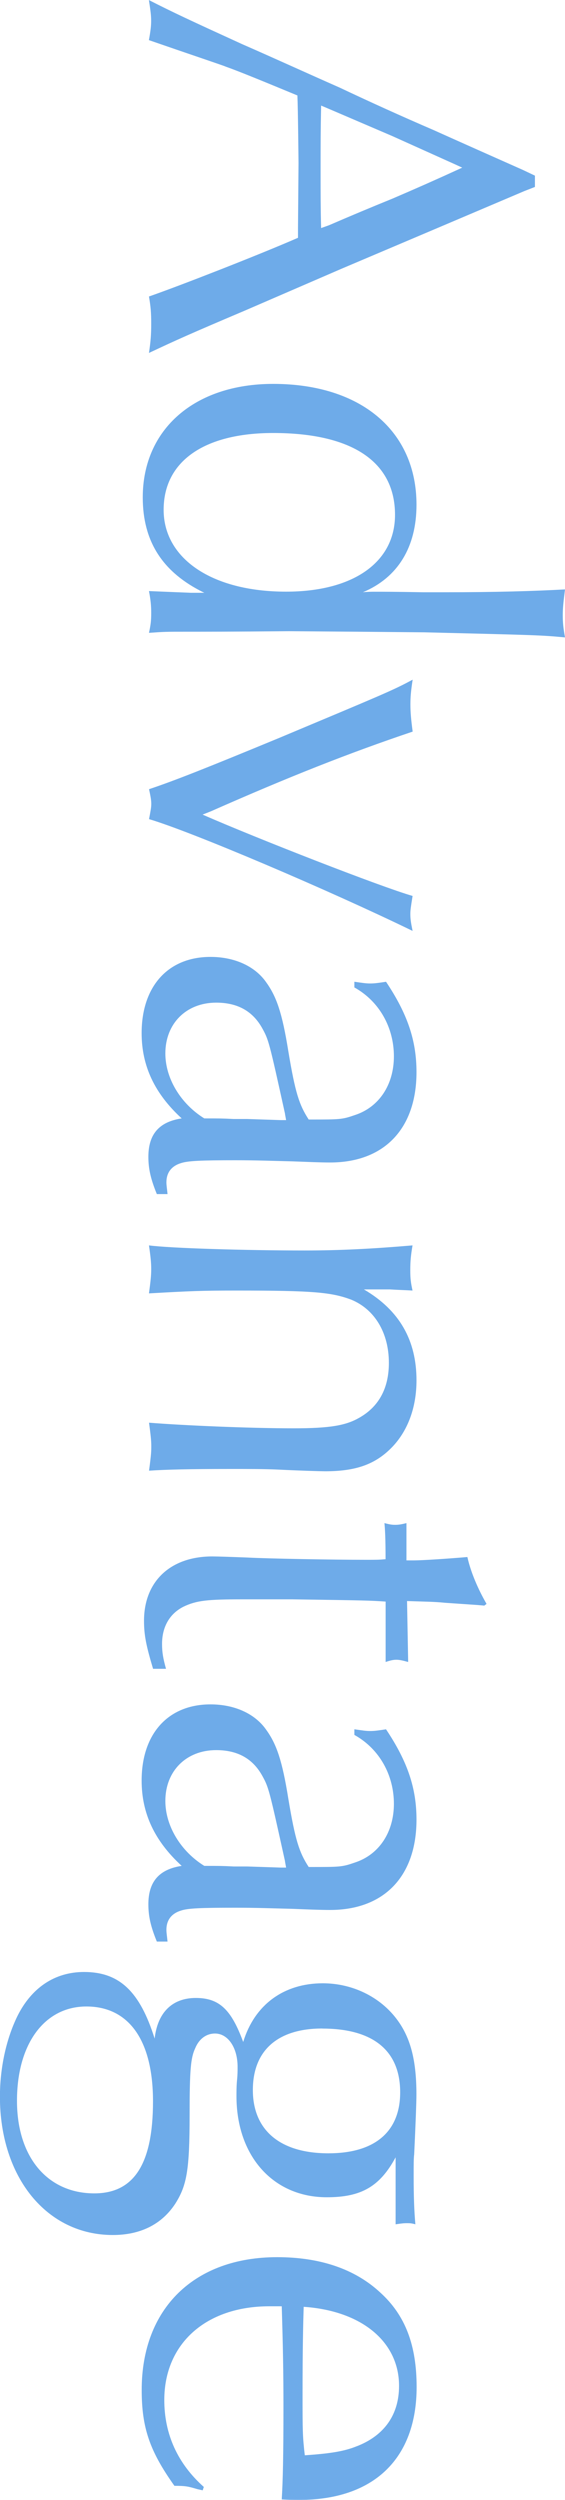
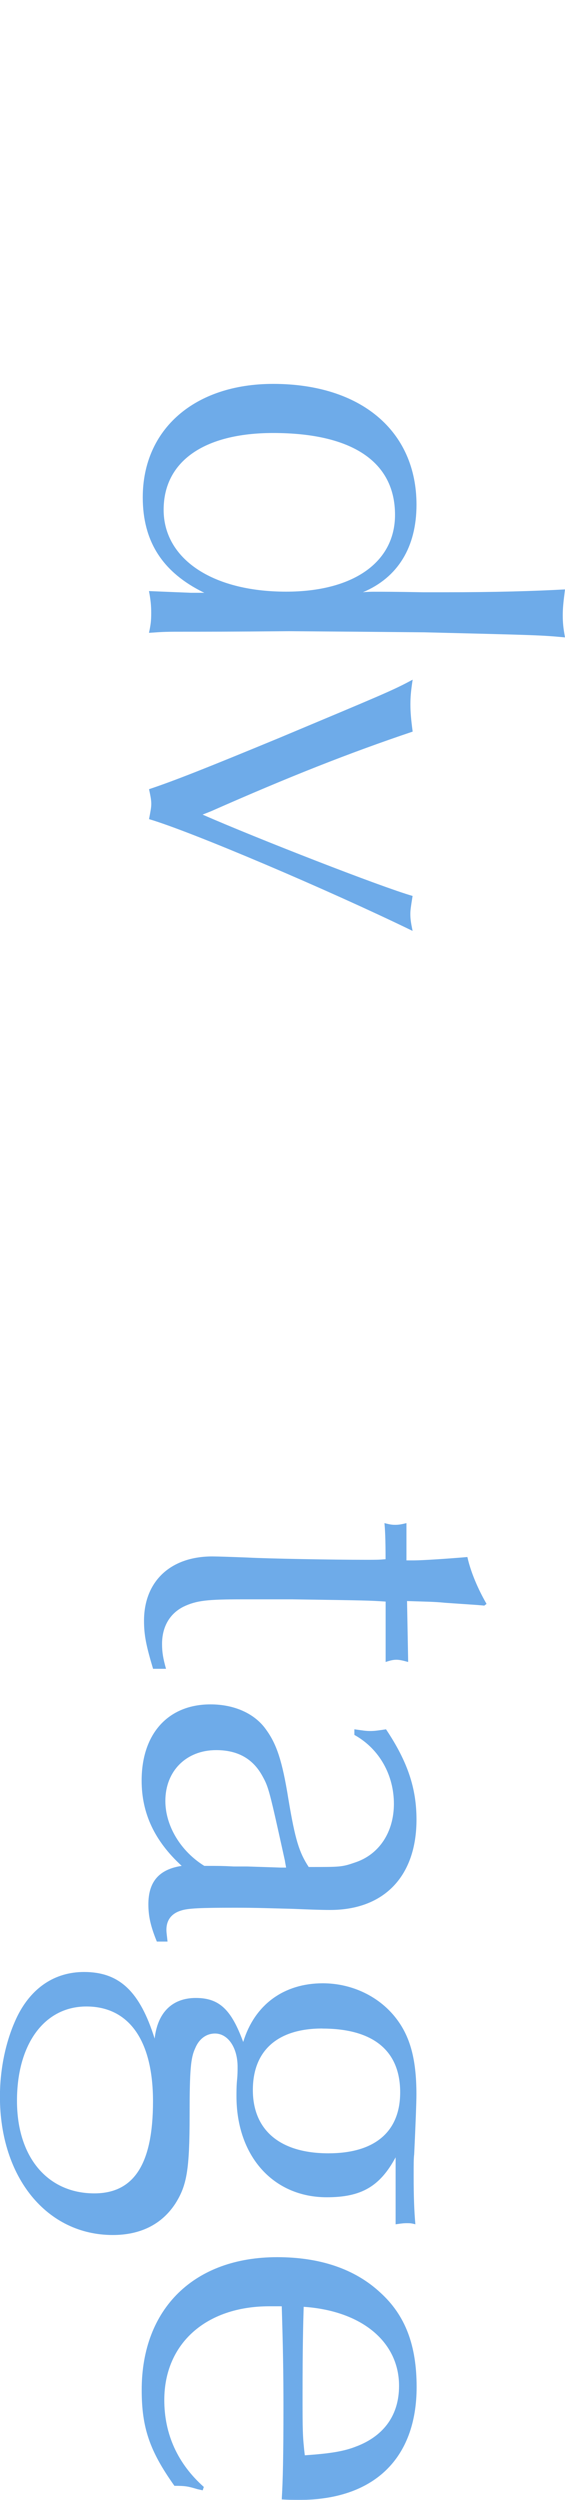
<svg xmlns="http://www.w3.org/2000/svg" id="_レイヤー_2" viewBox="0 0 85.49 378.16">
  <defs>
    <style>.cls-1{opacity:.8;}.cls-2{fill:#4a96e3;}</style>
  </defs>
  <g id="_テキスト">
    <g class="cls-1">
-       <path class="cls-2" d="M79.42,28.87l-13.67,5.81-14.09,5.98-14.6,6.32c-8.46,3.59-10.33,4.44-14.52,6.41.26-1.79.34-2.73.34-4.44s-.08-2.56-.34-4.1c4.44-1.54,16.48-6.23,22.55-8.88v-1.54l.08-9.74c0-.09-.08-8.29-.17-10.25-4.95-2.05-8.88-3.67-10.85-4.36-.09-.08-5.21-1.79-11.62-4.01.26-1.45.34-2.13.34-2.9,0-.85-.08-1.45-.34-3.16,3.5,1.79,6.23,3.07,14.09,6.66,4.87,2.13,9.74,4.36,14.77,6.58,4.7,2.22,9.22,4.27,14.18,6.41,4.36,1.96,8.97,4.01,13.58,6.06l1.79.85v1.71l-1.54.6ZM68.83,24.85l-9.48-4.27-9.56-4.1-1.2-.51c-.08,3.93-.08,5.55-.08,9.82,0,3.76,0,5.81.08,8.71l1.2-.43c3.16-1.37,6.41-2.73,9.56-4.01,3.59-1.54,6.49-2.82,10.59-4.7l-1.11-.51Z" />
      <path class="cls-2" d="M67.13,89.59c7.94,0,13.58-.17,18.36-.43-.26,2.05-.34,2.9-.34,3.93,0,1.11.09,1.96.34,3.33-3.67-.34-3.84-.34-21.27-.77l-10.08-.09-10.42-.08c-8.46.08-13.67.08-15.54.08-3.07,0-3.25,0-5.64.17.26-1.2.34-1.79.34-2.99,0-1.11-.08-1.96-.34-3.33l2.14.09,4.18.17h2.05c-6.32-3.07-9.31-7.77-9.31-14.43,0-10.33,7.86-17.17,19.73-17.17,13.24,0,21.69,7.09,21.69,18.28,0,6.41-2.82,11.02-8.11,13.24.68-.08,1.54-.08,1.62-.08,1.28,0,3.16,0,7.51.08h3.08ZM41.33,65.5c-10.42,0-16.57,4.27-16.57,11.62s7.26,12.38,18.53,12.38c10.16,0,16.48-4.44,16.48-11.62,0-8.03-6.49-12.38-18.45-12.38Z" />
      <path class="cls-2" d="M30.66,123.23c8.2,3.59,26.99,10.93,31.77,12.3-.26,1.62-.34,2.13-.34,2.73,0,.77.08,1.28.34,2.56-12.64-6.15-33.48-15.03-39.88-16.91.26-1.37.34-1.79.34-2.31s-.08-1.02-.34-2.22c3.84-1.28,8.8-3.25,19.73-7.77,15.46-6.49,17.17-7.17,20.16-8.8-.26,1.71-.34,2.56-.34,3.76,0,1.11.08,2.13.34,4.1-9.65,3.25-18.7,6.83-30.49,12.04l-1.28.51Z" />
-       <path class="cls-2" d="M53.63,148.51c1.2.17,1.71.26,2.39.26s1.2-.08,2.39-.26c3.25,4.87,4.61,8.88,4.61,13.67,0,8.54-4.87,13.67-13.07,13.67-1.54,0-3.42-.09-5.64-.17-3.25-.08-5.47-.17-8.71-.17-5.21,0-7.17.09-8.2.43-1.45.43-2.22,1.45-2.22,2.9,0,.51.09.94.17,1.79h-1.62c-.94-2.31-1.28-3.84-1.28-5.64,0-3.42,1.62-5.29,5.04-5.81-4.1-3.76-6.06-7.94-6.06-12.9,0-7.09,4.01-11.53,10.42-11.53,3.59,0,6.66,1.37,8.37,3.76,1.62,2.22,2.48,4.7,3.42,10.59,1.03,6.15,1.62,8.03,3.07,10.25h.17c4.61,0,4.87,0,6.83-.68,3.67-1.2,5.89-4.61,5.89-8.88s-2.13-8.28-5.98-10.42v-.86ZM43.13,168.5c-2.39-10.85-2.48-11.19-3.42-12.9-1.45-2.65-3.76-3.93-7-3.93-4.53,0-7.69,3.16-7.69,7.69,0,3.76,2.31,7.6,5.89,9.82,2.22,0,2.73,0,4.44.09h2.05l5.12.17h.77l-.17-.94Z" />
-       <path class="cls-2" d="M55.08,195.06c5.38,3.16,7.94,7.69,7.94,13.75,0,4.19-1.37,7.77-3.84,10.25-2.48,2.48-5.38,3.5-9.99,3.5-.6,0-3.76-.09-7.17-.26-2.05-.09-4.44-.09-7-.09-6.49,0-9.91.09-12.47.26.34-2.56.34-2.9.34-3.76,0-.77-.08-1.54-.34-3.5,5.38.43,15.37.85,21.86.85,5.55,0,7.94-.43,9.99-1.62,2.99-1.71,4.44-4.53,4.44-8.28,0-4.53-2.14-8.11-5.72-9.57-2.99-1.11-5.72-1.37-17.34-1.37-5.29,0-7.09.08-13.24.43.26-1.96.34-2.73.34-3.67s-.08-1.79-.34-3.59c3.25.43,14.6.77,23.57.77,5.38,0,10.33-.26,16.31-.77-.26,1.54-.34,2.39-.34,3.76,0,1.28.08,1.88.34,3.07-1.37-.08-1.96-.08-3.42-.17h-3.93Z" />
      <path class="cls-2" d="M73.28,242.88l-1.02-.09-4.95-.34c-1.62-.17-3.16-.17-5.72-.26l.17,9.22c-.94-.26-1.37-.34-1.79-.34s-.85.08-1.62.34v-9.14c-2.56-.17-2.65-.17-14.09-.34h-7.52c-5.38,0-7,.17-8.97,1.11-2.05,1.03-3.25,2.99-3.25,5.64,0,1.28.17,2.22.6,3.76h-1.96c-1.02-3.42-1.37-5.04-1.37-7.26,0-5.98,4.01-9.74,10.33-9.74.77,0,3.07.08,5.38.17,3.25.17,12.98.34,17.85.34,1.71,0,1.96,0,2.99-.09,0-3.07-.08-4.53-.17-5.46.68.17,1.03.26,1.62.26s1.02-.09,1.71-.26v5.64h1.11c1.28,0,5.21-.26,8.11-.51.51,2.31,1.62,4.87,2.9,7.09l-.34.26Z" />
      <path class="cls-2" d="M53.63,261.59c1.2.17,1.71.26,2.39.26s1.2-.08,2.39-.26c3.25,4.87,4.61,8.88,4.61,13.66,0,8.54-4.87,13.67-13.07,13.67-1.54,0-3.42-.08-5.64-.17-3.25-.08-5.47-.17-8.71-.17-5.21,0-7.17.08-8.2.43-1.45.43-2.22,1.45-2.22,2.9,0,.51.09.94.17,1.79h-1.62c-.94-2.3-1.28-3.84-1.28-5.64,0-3.42,1.62-5.29,5.04-5.81-4.1-3.76-6.06-7.94-6.06-12.9,0-7.09,4.01-11.53,10.42-11.53,3.59,0,6.66,1.37,8.37,3.76,1.62,2.22,2.48,4.7,3.42,10.59,1.03,6.15,1.62,8.03,3.07,10.25h.17c4.61,0,4.87,0,6.83-.68,3.67-1.2,5.89-4.61,5.89-8.88s-2.13-8.28-5.98-10.42v-.85ZM43.13,281.57c-2.39-10.85-2.48-11.19-3.42-12.9-1.45-2.65-3.76-3.93-7-3.93-4.53,0-7.69,3.16-7.69,7.69,0,3.76,2.31,7.6,5.89,9.82,2.22,0,2.73,0,4.44.09h2.05l5.12.17h.77l-.17-.94Z" />
      <path class="cls-2" d="M59.87,326.32c-2.39,4.44-5.21,6.06-10.42,6.06-8.11,0-13.67-6.23-13.67-15.29,0-.6,0-1.62.09-2.48.08-.77.08-1.45.08-1.96,0-2.9-1.45-5.04-3.42-5.04-1.28,0-2.39.77-2.99,2.22-.68,1.45-.85,3.24-.85,10.16,0,8.29-.43,10.59-2.14,13.32-2.05,3.16-5.29,4.78-9.48,4.78-9.99,0-17.08-8.71-17.08-20.92,0-4.36.94-8.71,2.65-12.21,2.13-4.27,5.64-6.66,10.08-6.66,5.38,0,8.46,2.99,10.68,10.08.43-3.93,2.65-6.15,6.23-6.15s5.38,1.79,7.17,6.66c1.71-5.64,6.15-8.88,12.04-8.88,4.18,0,8.11,1.79,10.67,4.78,2.48,2.9,3.5,6.49,3.5,12.04q0,1.79-.34,9.05c-.08.6-.08,1.45-.08,3.25,0,3.16.08,5.29.26,7.34-.6-.17-.85-.17-1.28-.17-.34,0-.6,0-1.71.17v-10.16ZM13.07,303.52c-6.32,0-10.5,5.64-10.5,14.26s4.7,14.01,11.7,14.01c6.06,0,8.88-4.53,8.88-13.92s-3.76-14.35-10.08-14.35ZM48.76,306.85c-6.75,0-10.5,3.33-10.5,9.31s4.01,9.57,11.44,9.57c7,0,10.85-3.25,10.85-9.22,0-6.32-4.1-9.65-11.79-9.65Z" />
      <path class="cls-2" d="M30.66,376.71l-.77-.17c-1.45-.43-1.79-.51-3.5-.51-3.76-5.29-4.95-8.8-4.95-14.52,0-12.3,7.94-20.07,20.5-20.07,6.49,0,11.79,1.79,15.63,5.38,3.76,3.42,5.47,7.94,5.47,14.26,0,10.85-6.49,17.08-17.76,17.08-.6,0-1.62,0-2.65-.08.17-2.73.26-6.75.26-13.92,0-5.29-.08-9.48-.26-15.29h-1.88c-9.57,0-15.89,5.64-15.89,14.18,0,5.21,2.05,9.65,5.98,13.15l-.17.51ZM53.97,370.05c4.18-1.62,6.41-4.78,6.41-9.14,0-6.66-5.64-11.36-14.43-11.96-.08,2.56-.17,6.49-.17,13.07,0,5.64,0,6.49.34,9.39,3.84-.26,5.98-.6,7.86-1.37Z" />
    </g>
  </g>
</svg>